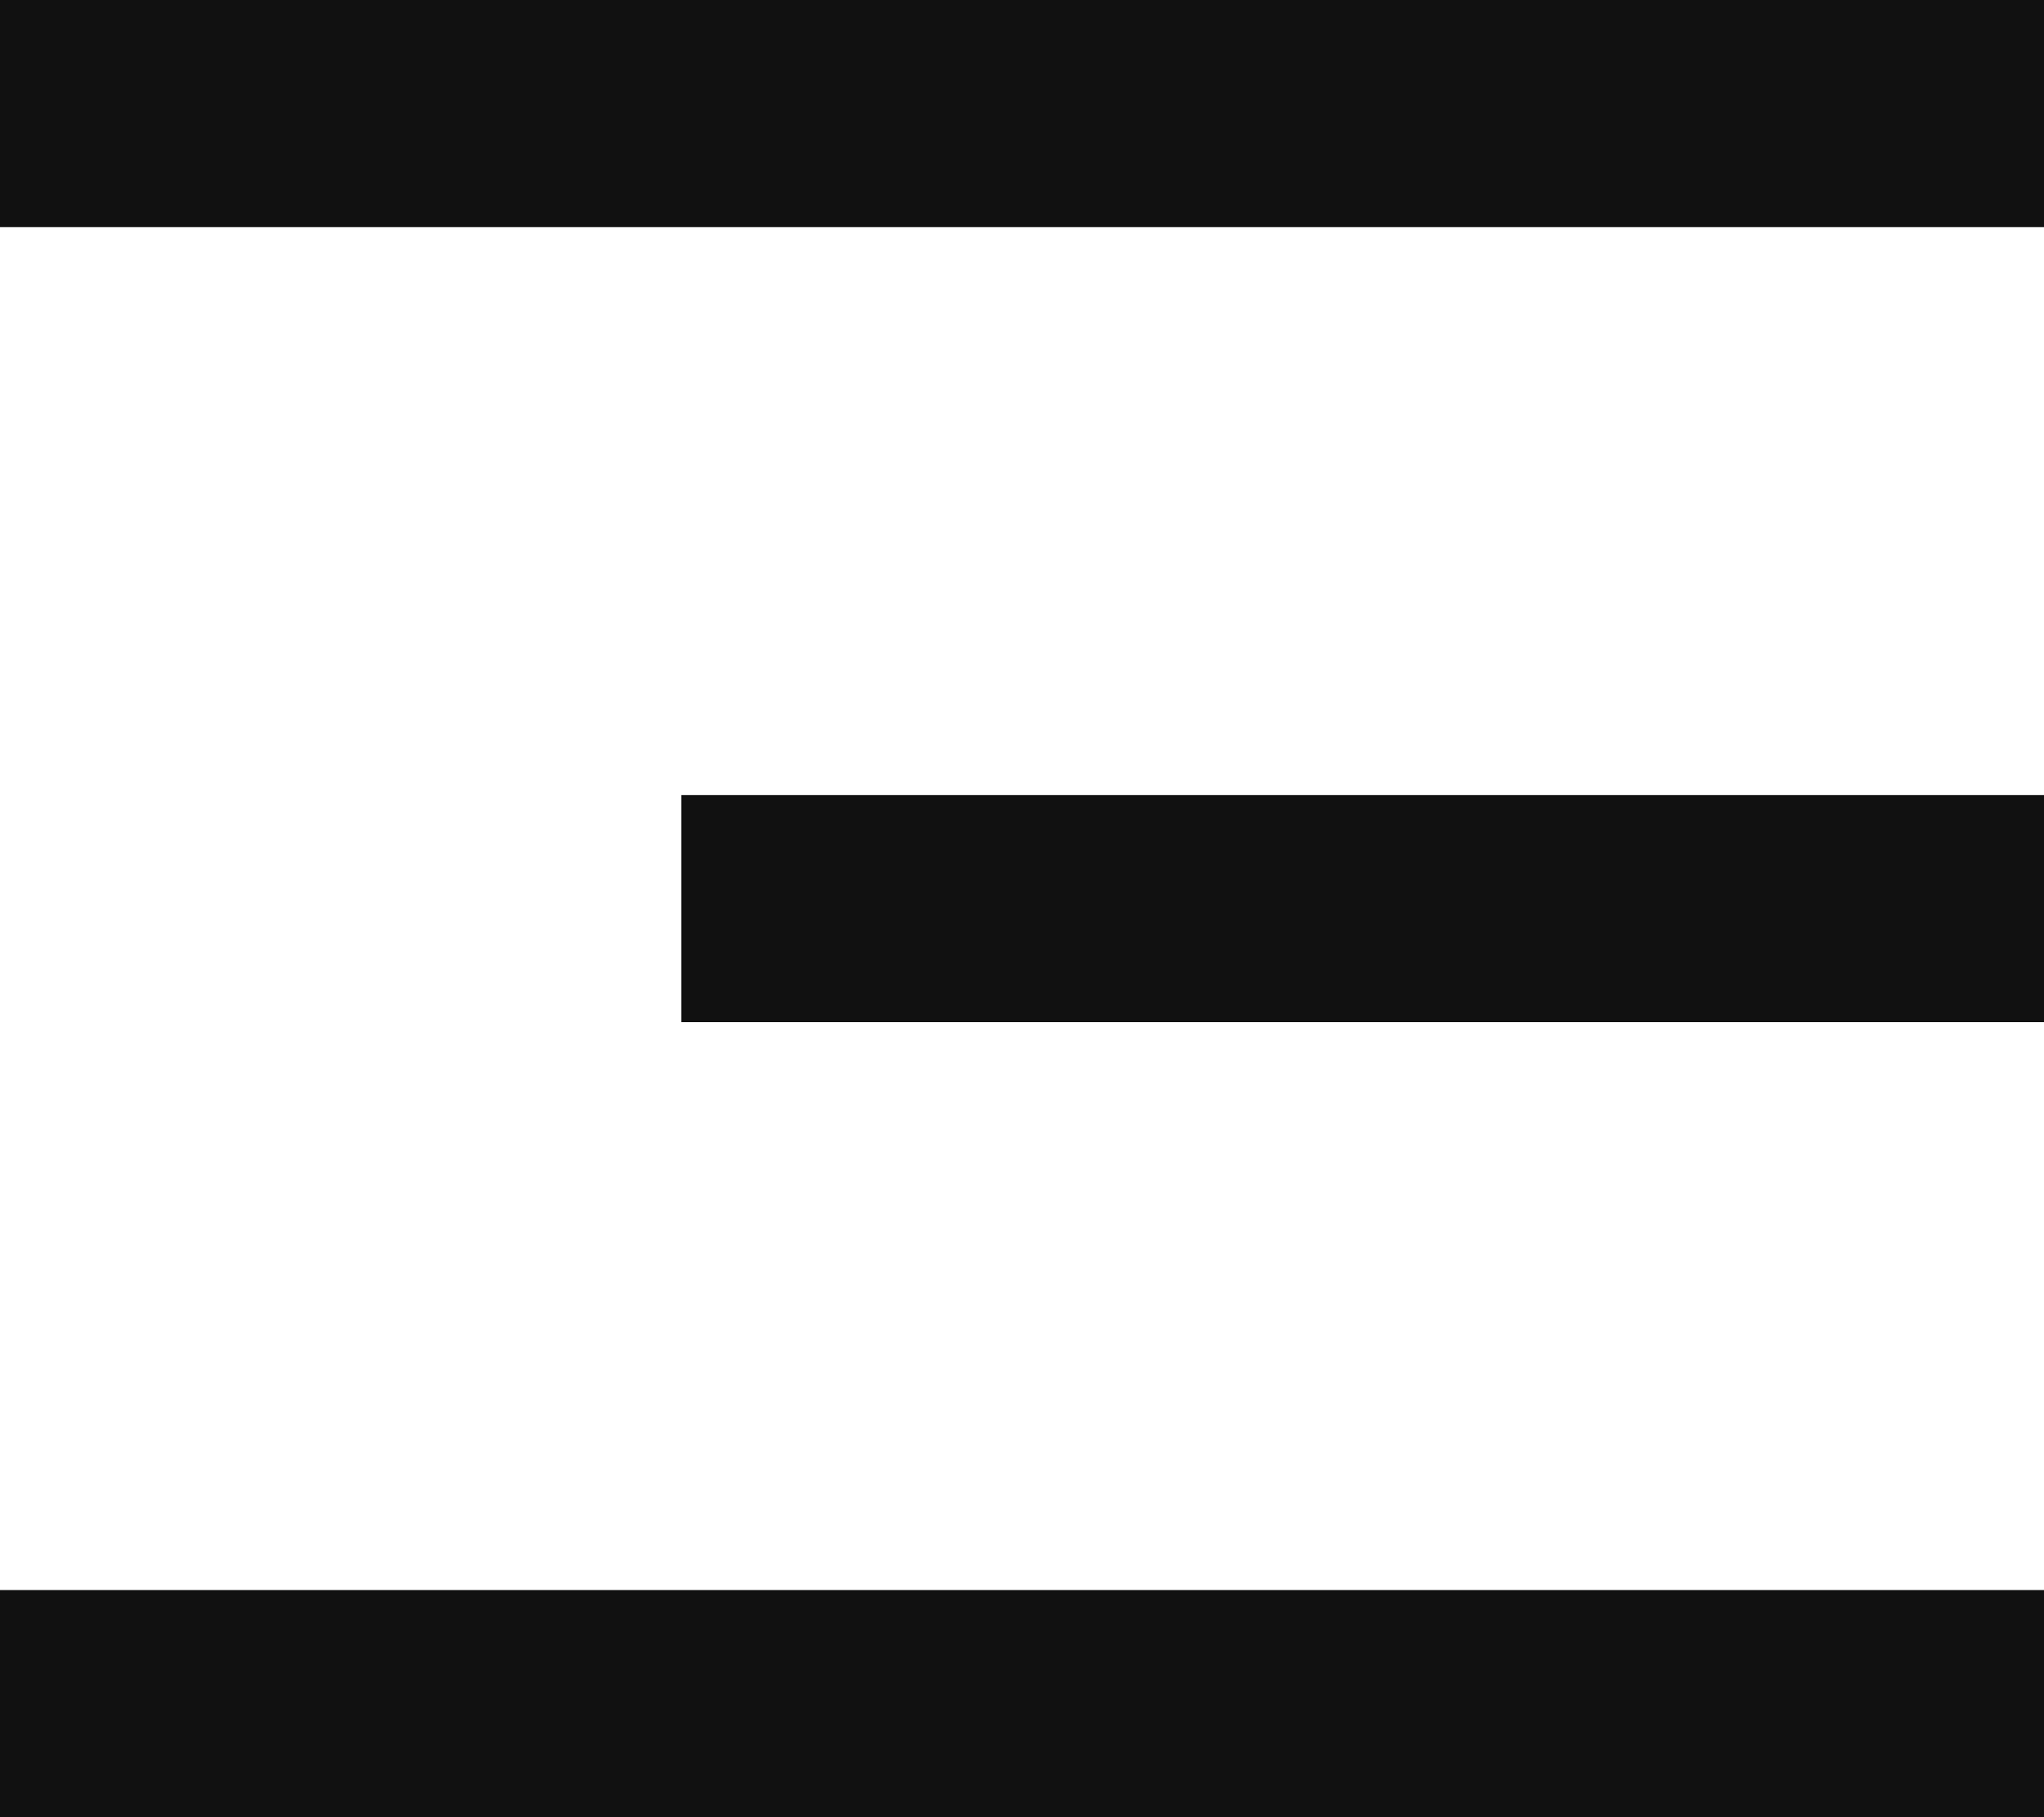
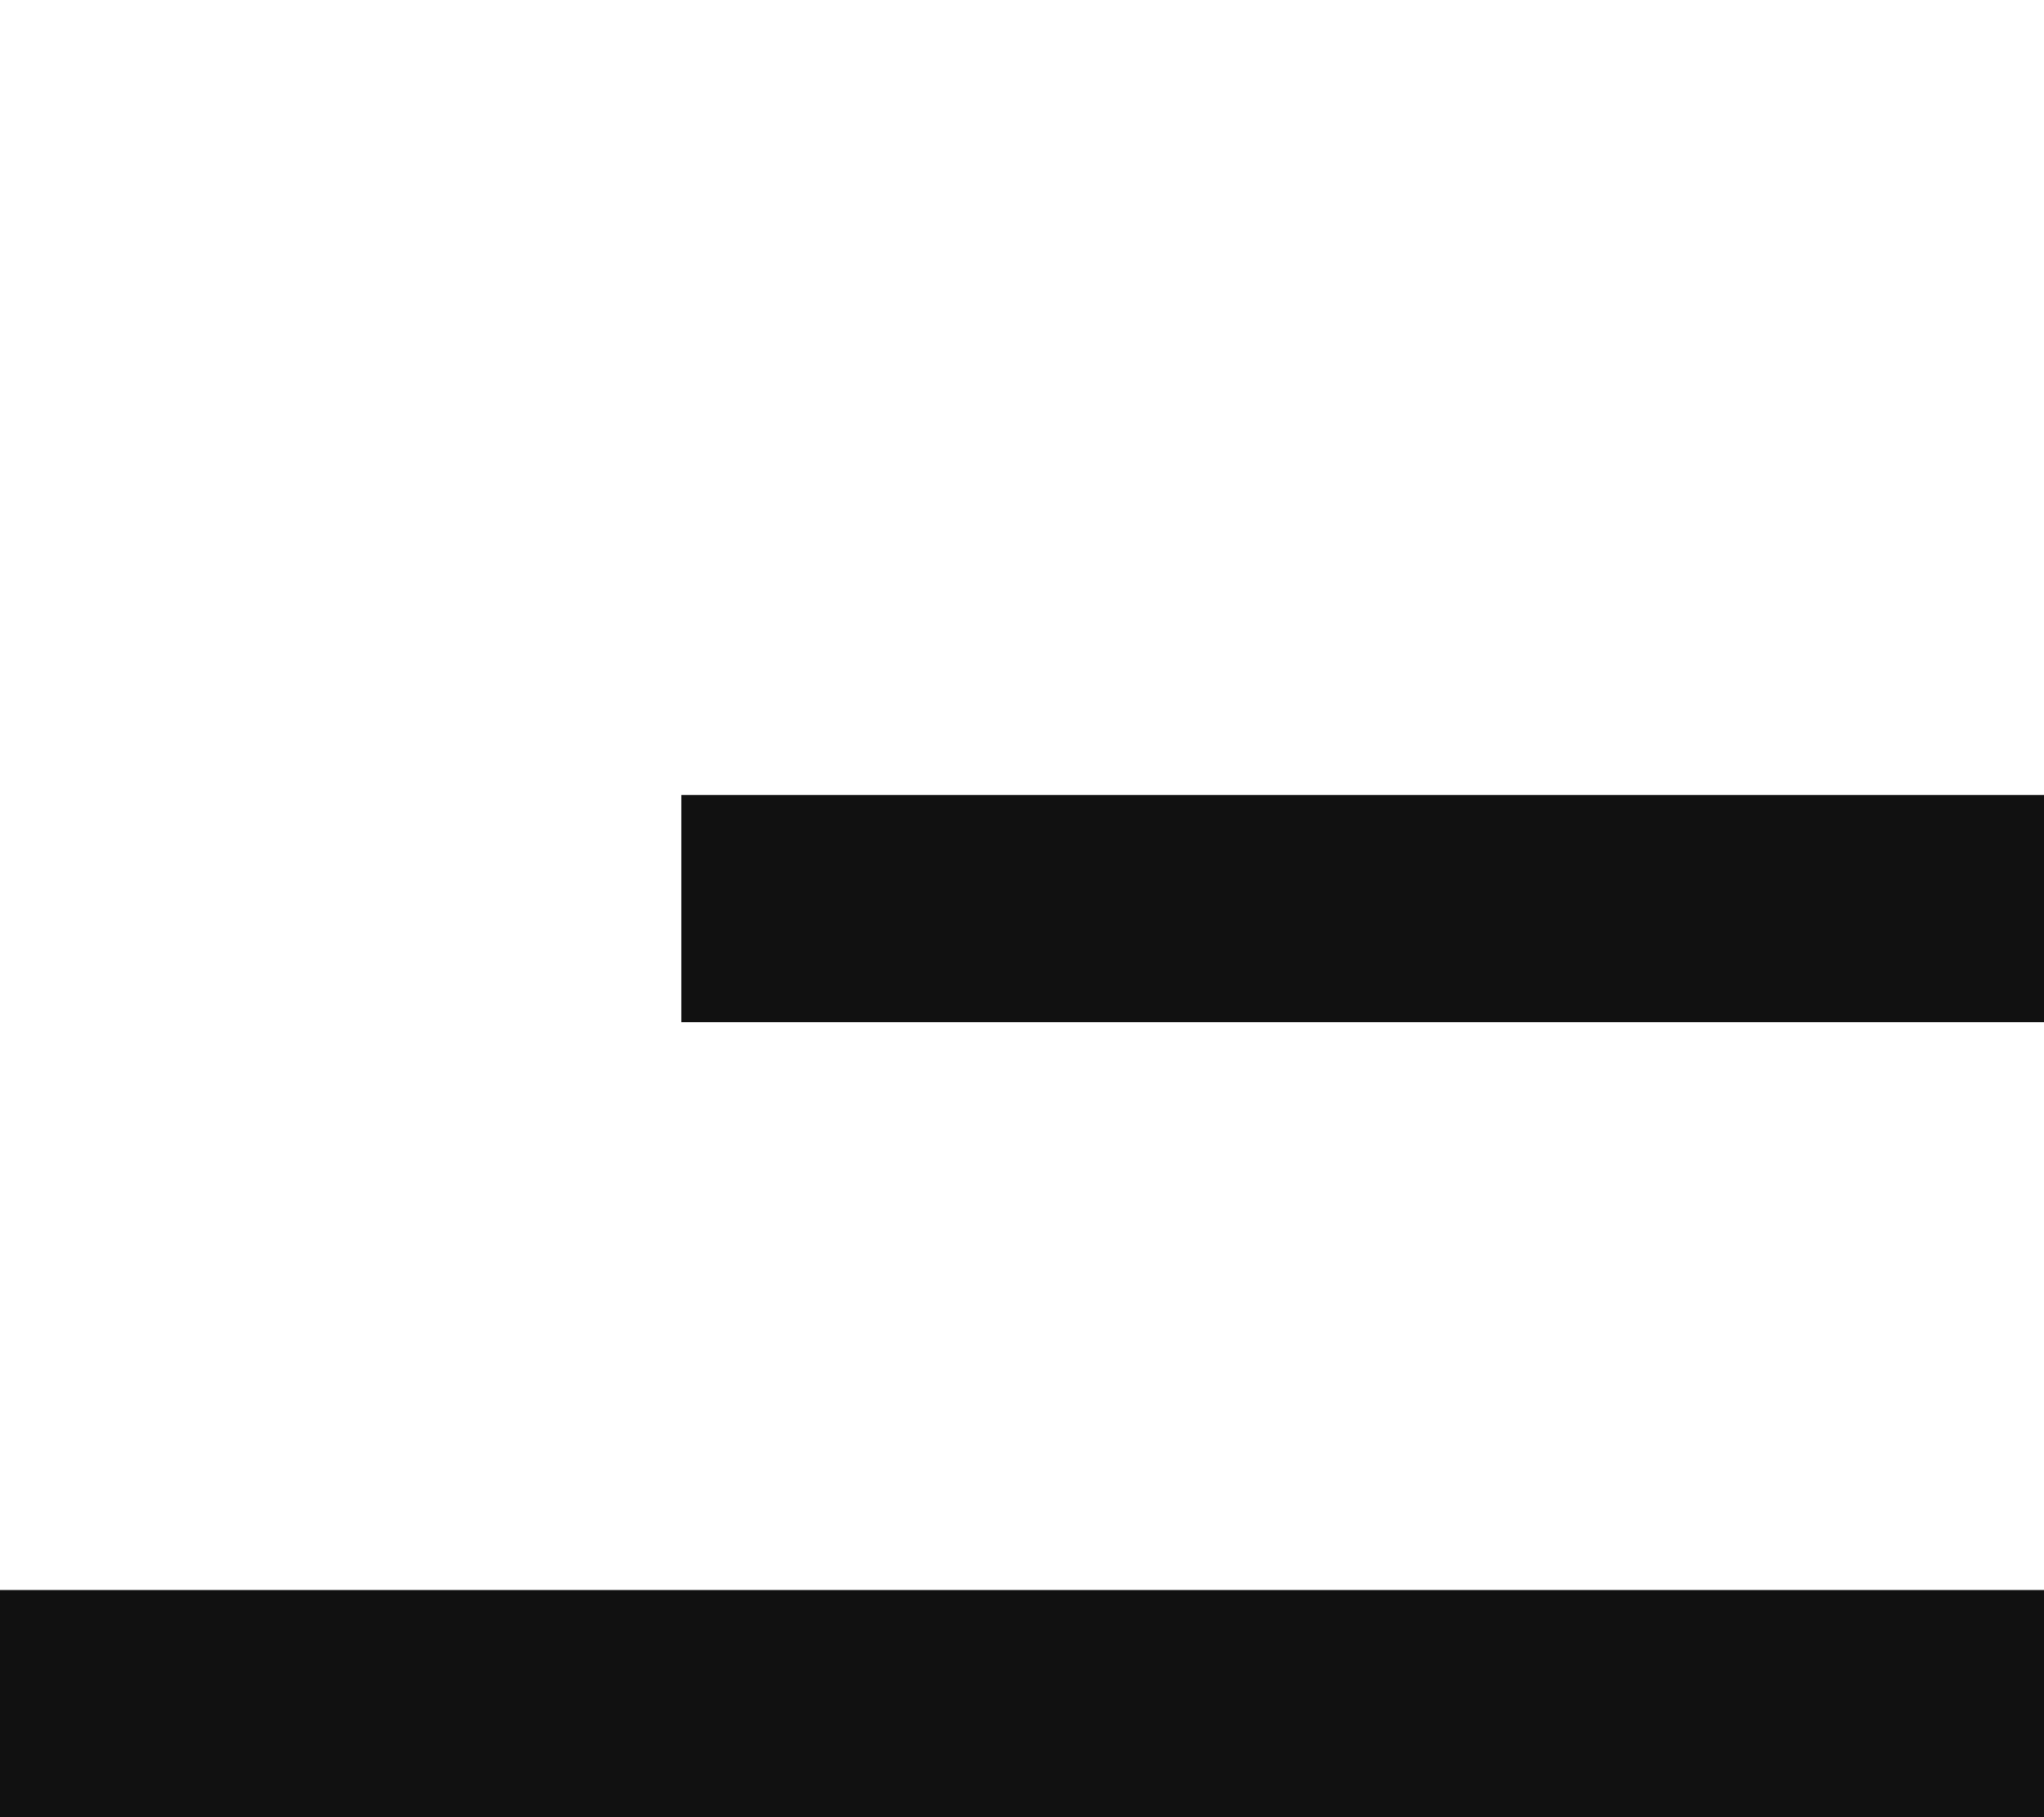
<svg xmlns="http://www.w3.org/2000/svg" width="18" height="16" viewBox="0 0 18 16" fill="none">
-   <path d="M0 0H18V2H0V0ZM6 7H18V9H6V7ZM0 14H18V16H0V14Z" fill="#111111" />
+   <path d="M0 0V2H0V0ZM6 7H18V9H6V7ZM0 14H18V16H0V14Z" fill="#111111" />
</svg>